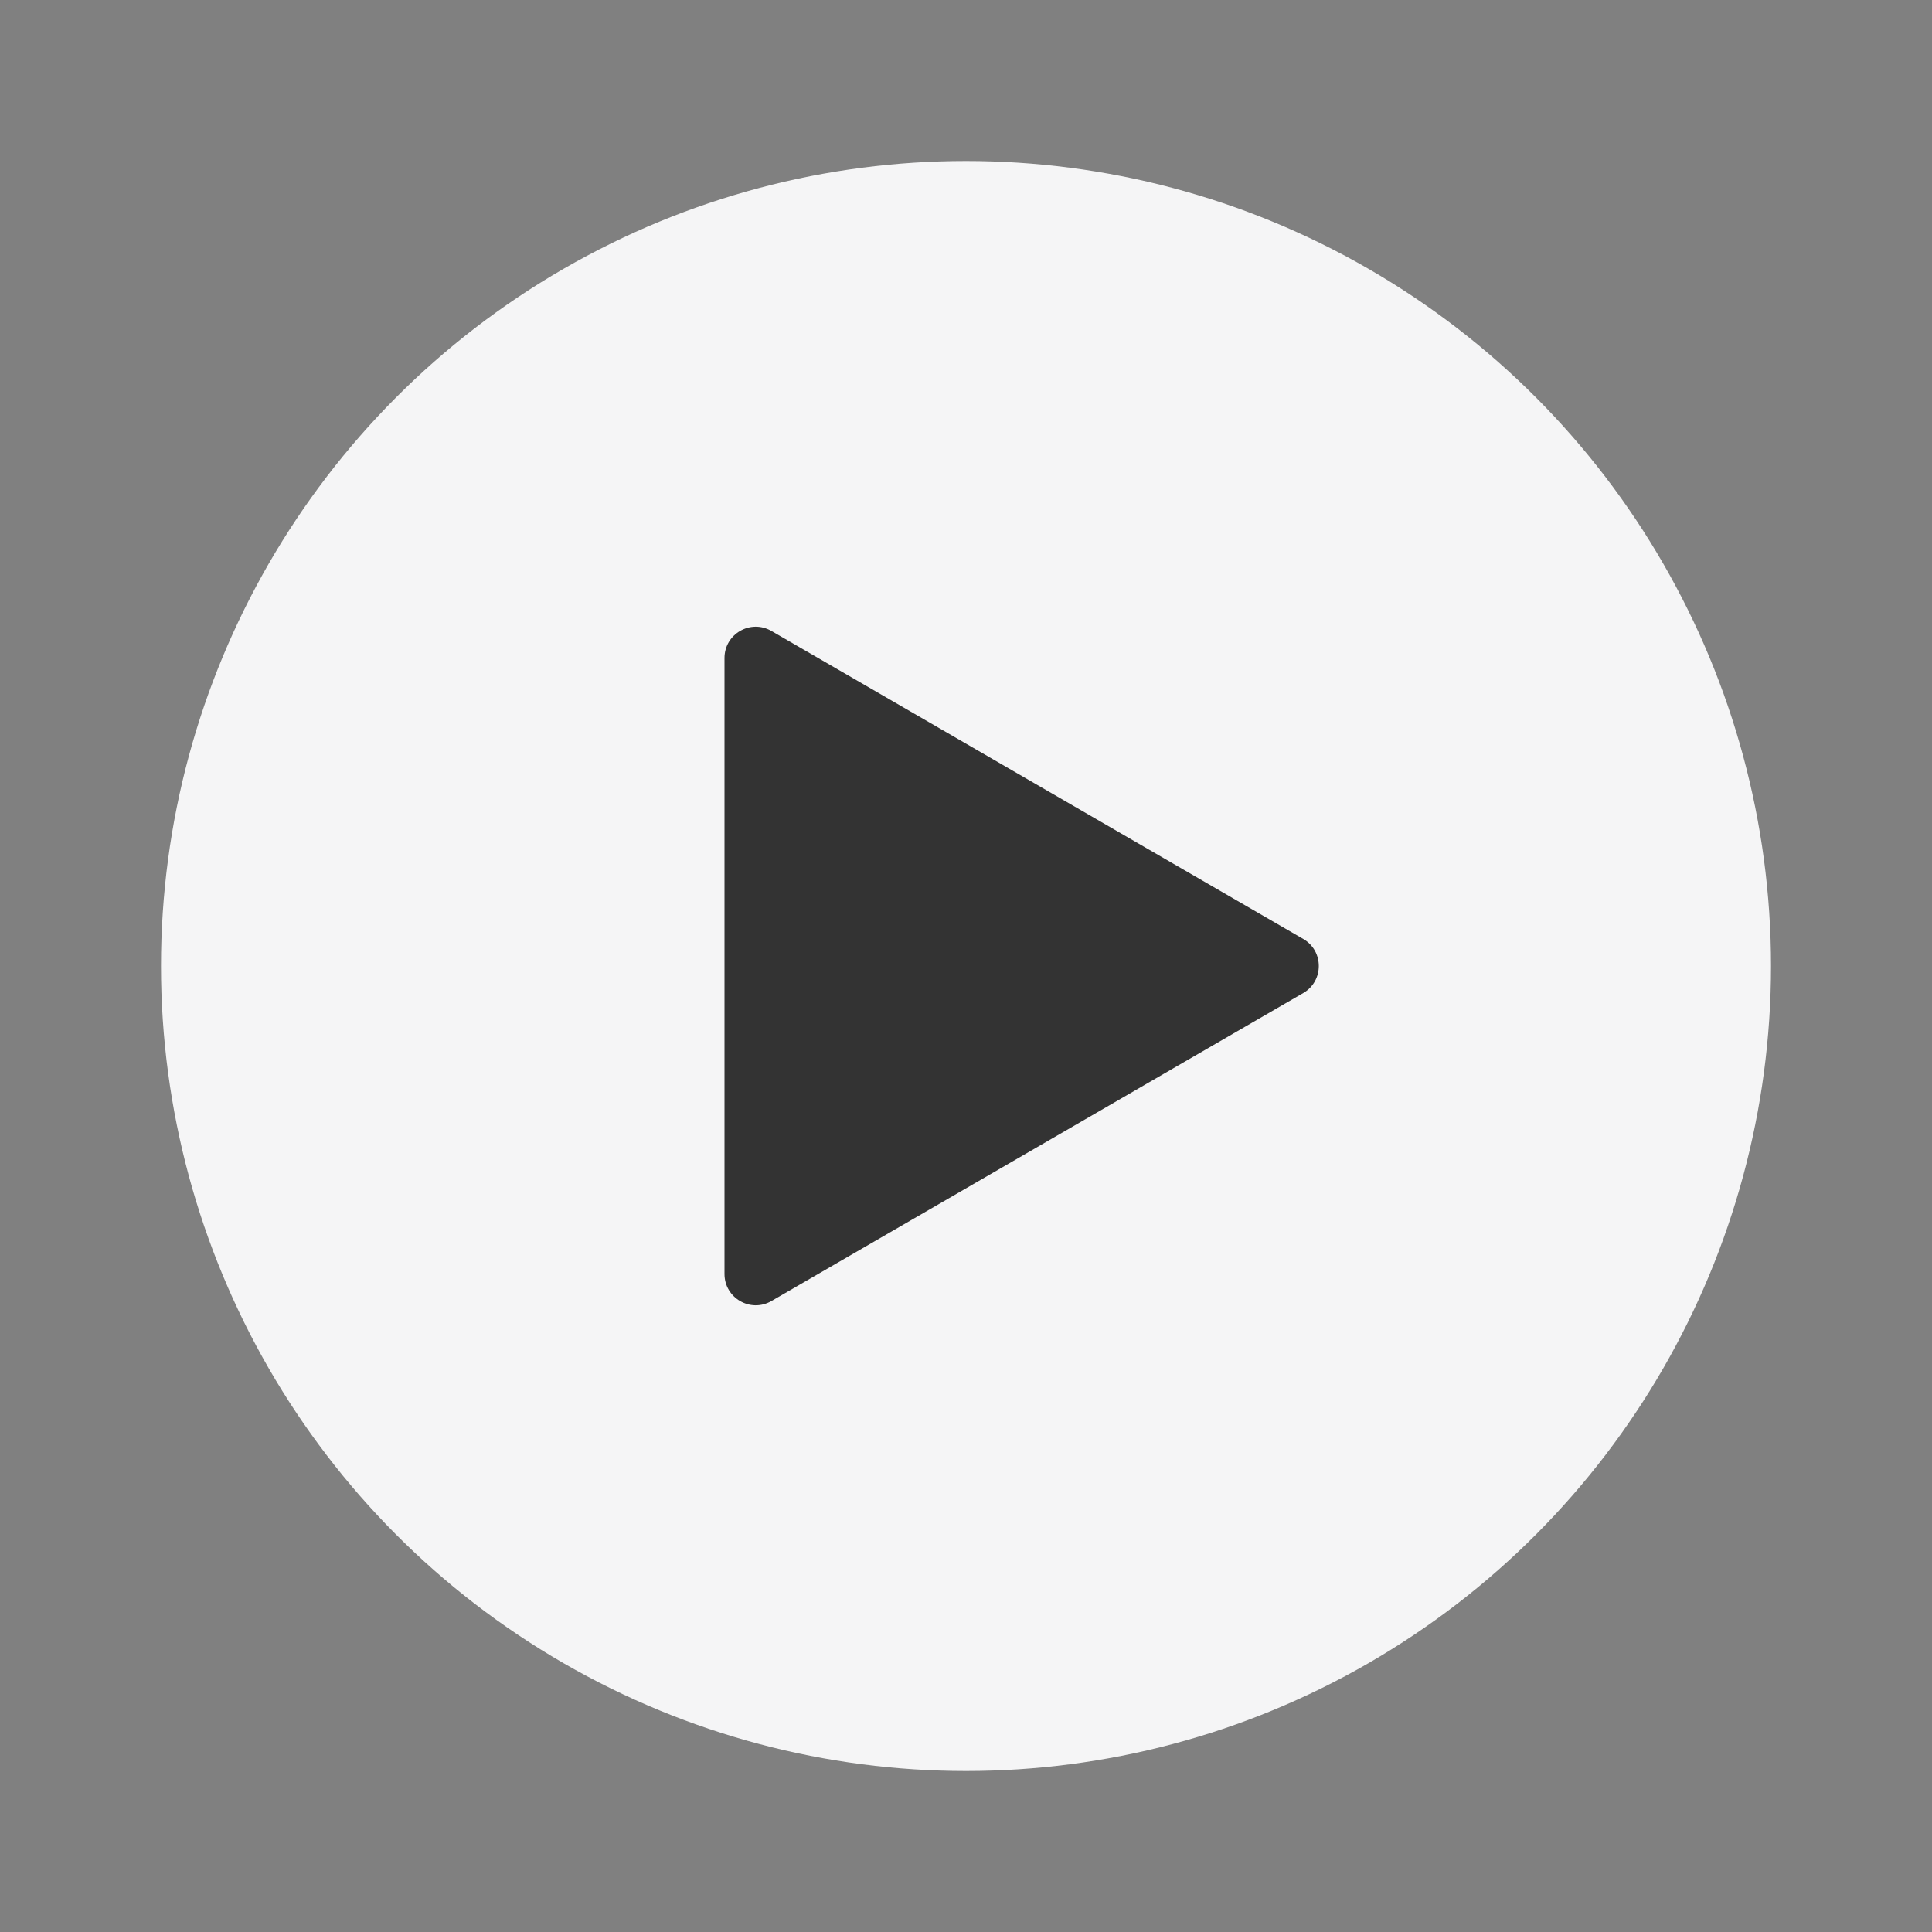
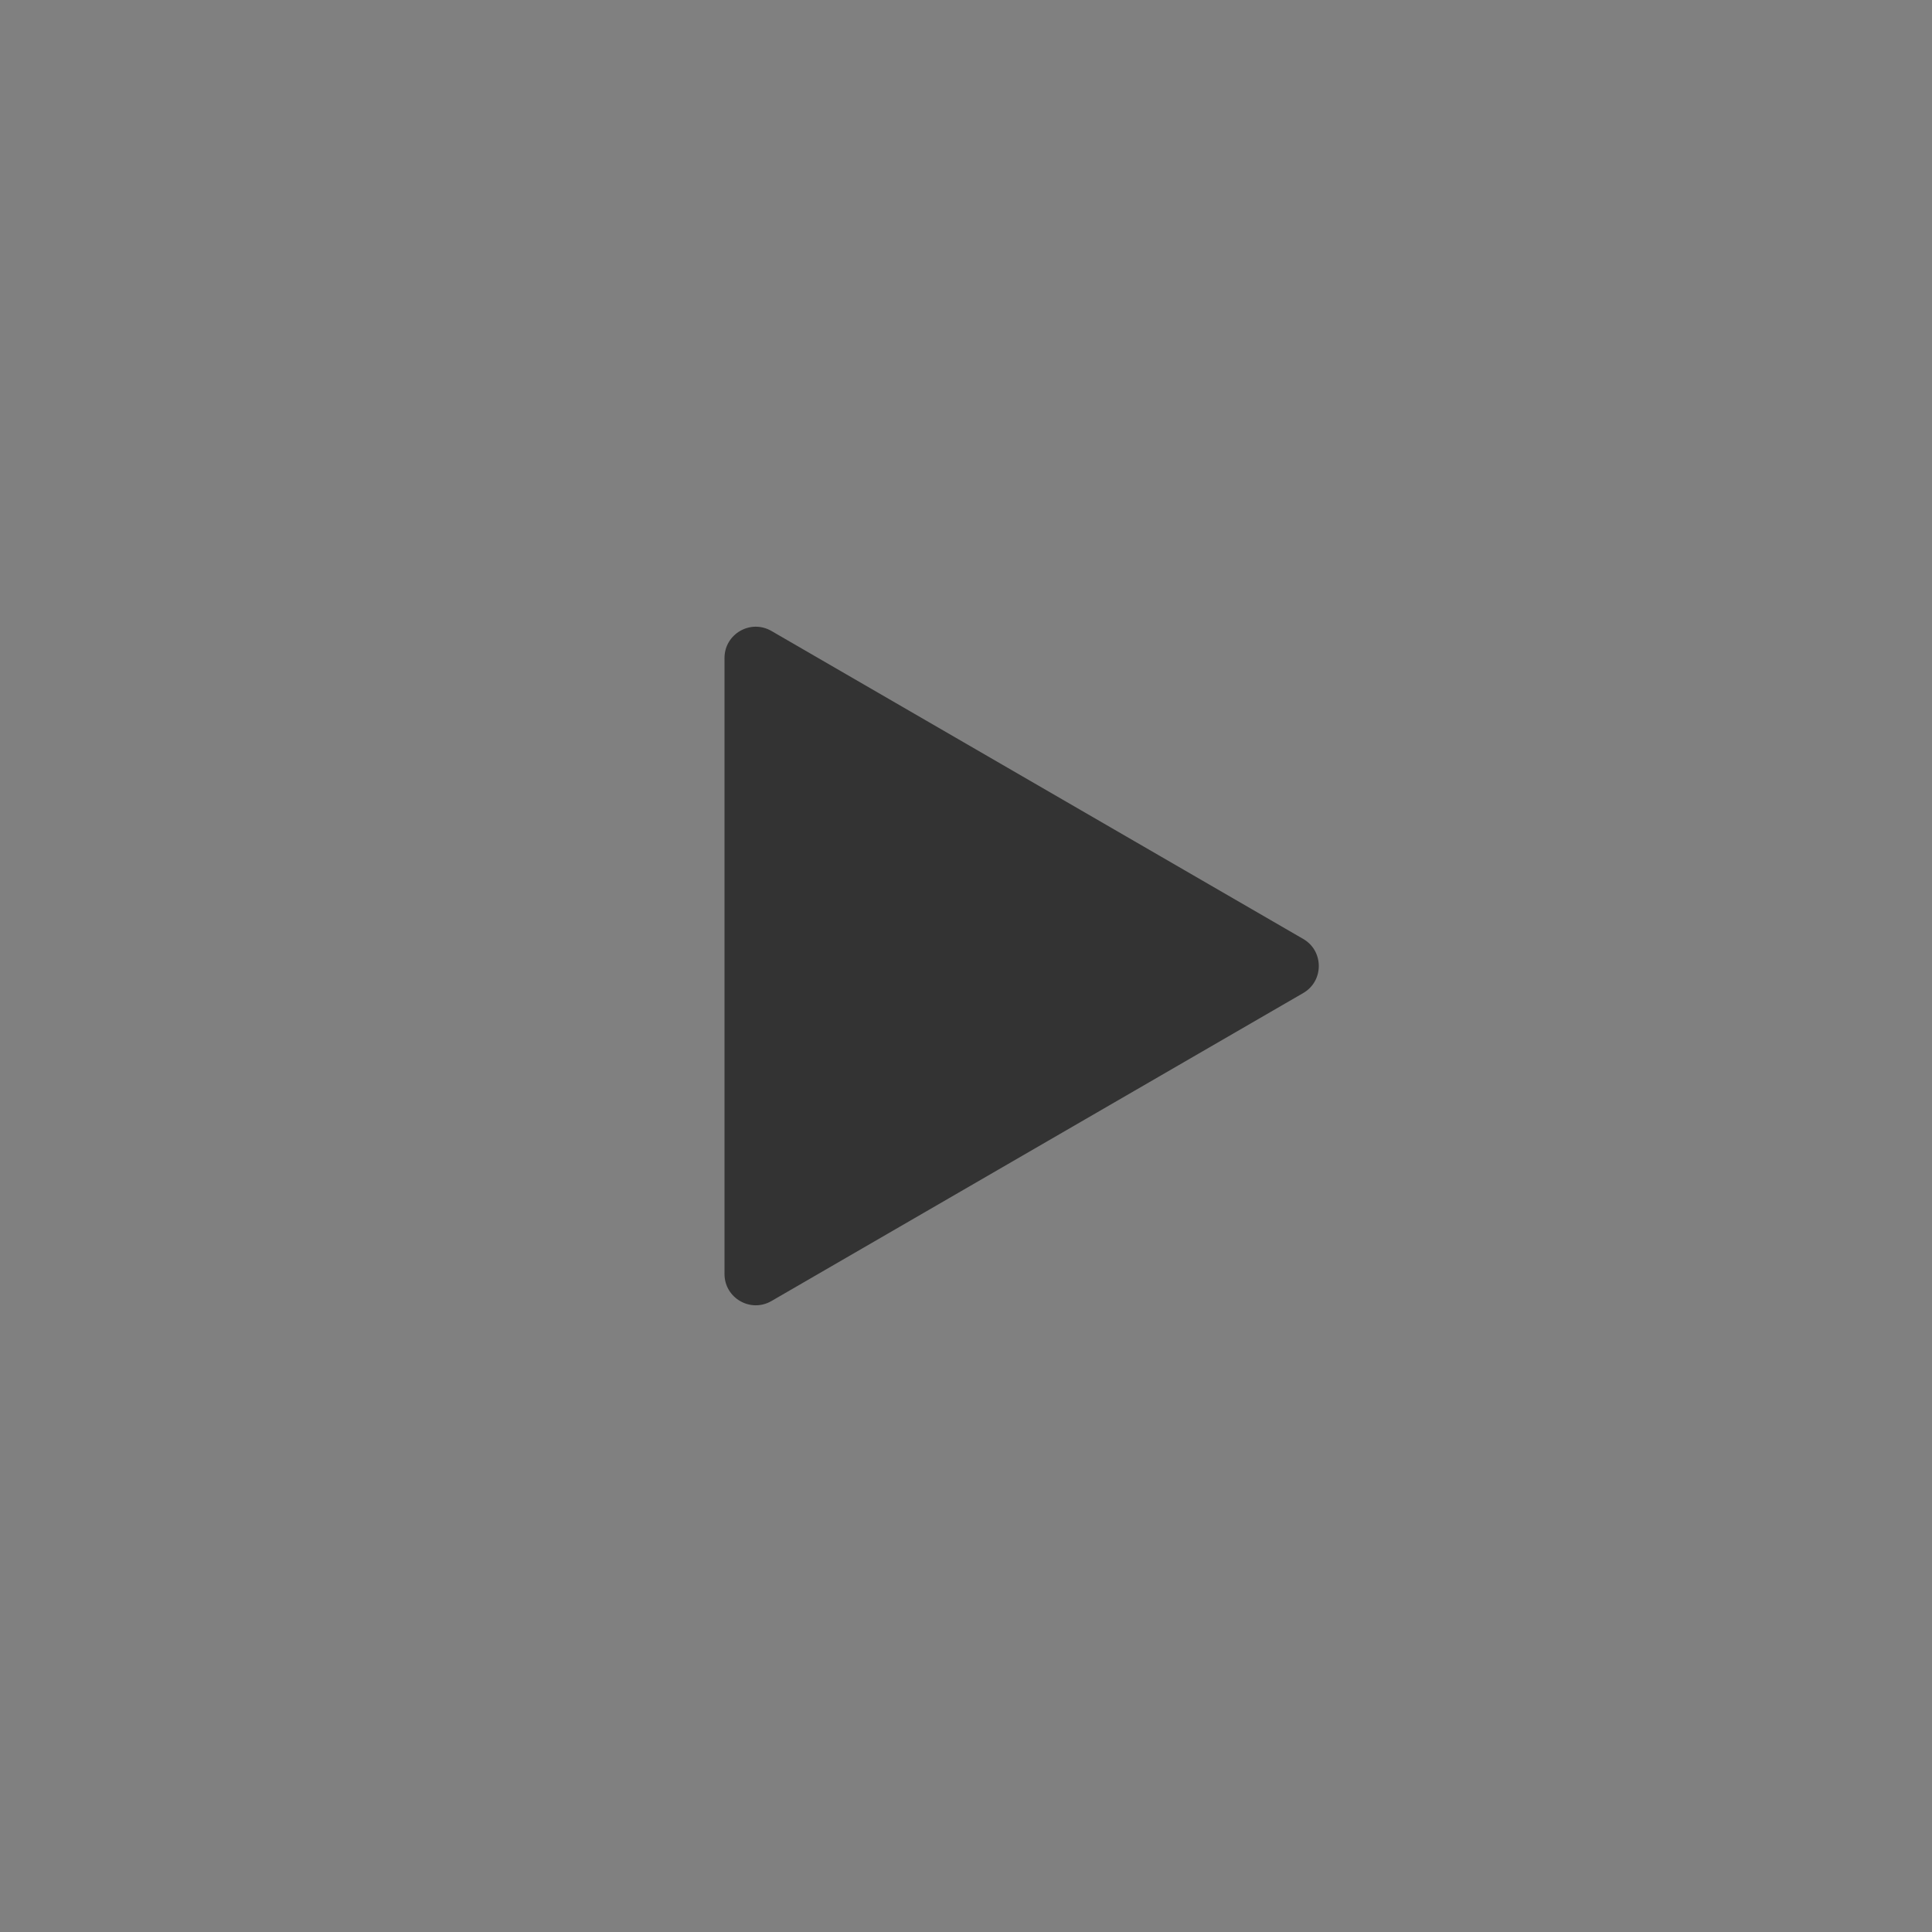
<svg xmlns="http://www.w3.org/2000/svg" width="24" height="24" viewBox="0 0 24 24" fill="none">
  <rect x="0" y="0" width="24" height="24" fill="#808080" stroke="none" />
-   <circle cx="12" cy="12" r="10" fill="#F5F5F6" />
  <path d="M9 15.826C9 16.125 9.324 16.312 9.583 16.162L16.189 12.336C16.447 12.187 16.447 11.813 16.189 11.664L9.583 7.838C9.324 7.688 9 7.875 9 8.174V15.826Z" fill="#333333" />
</svg>